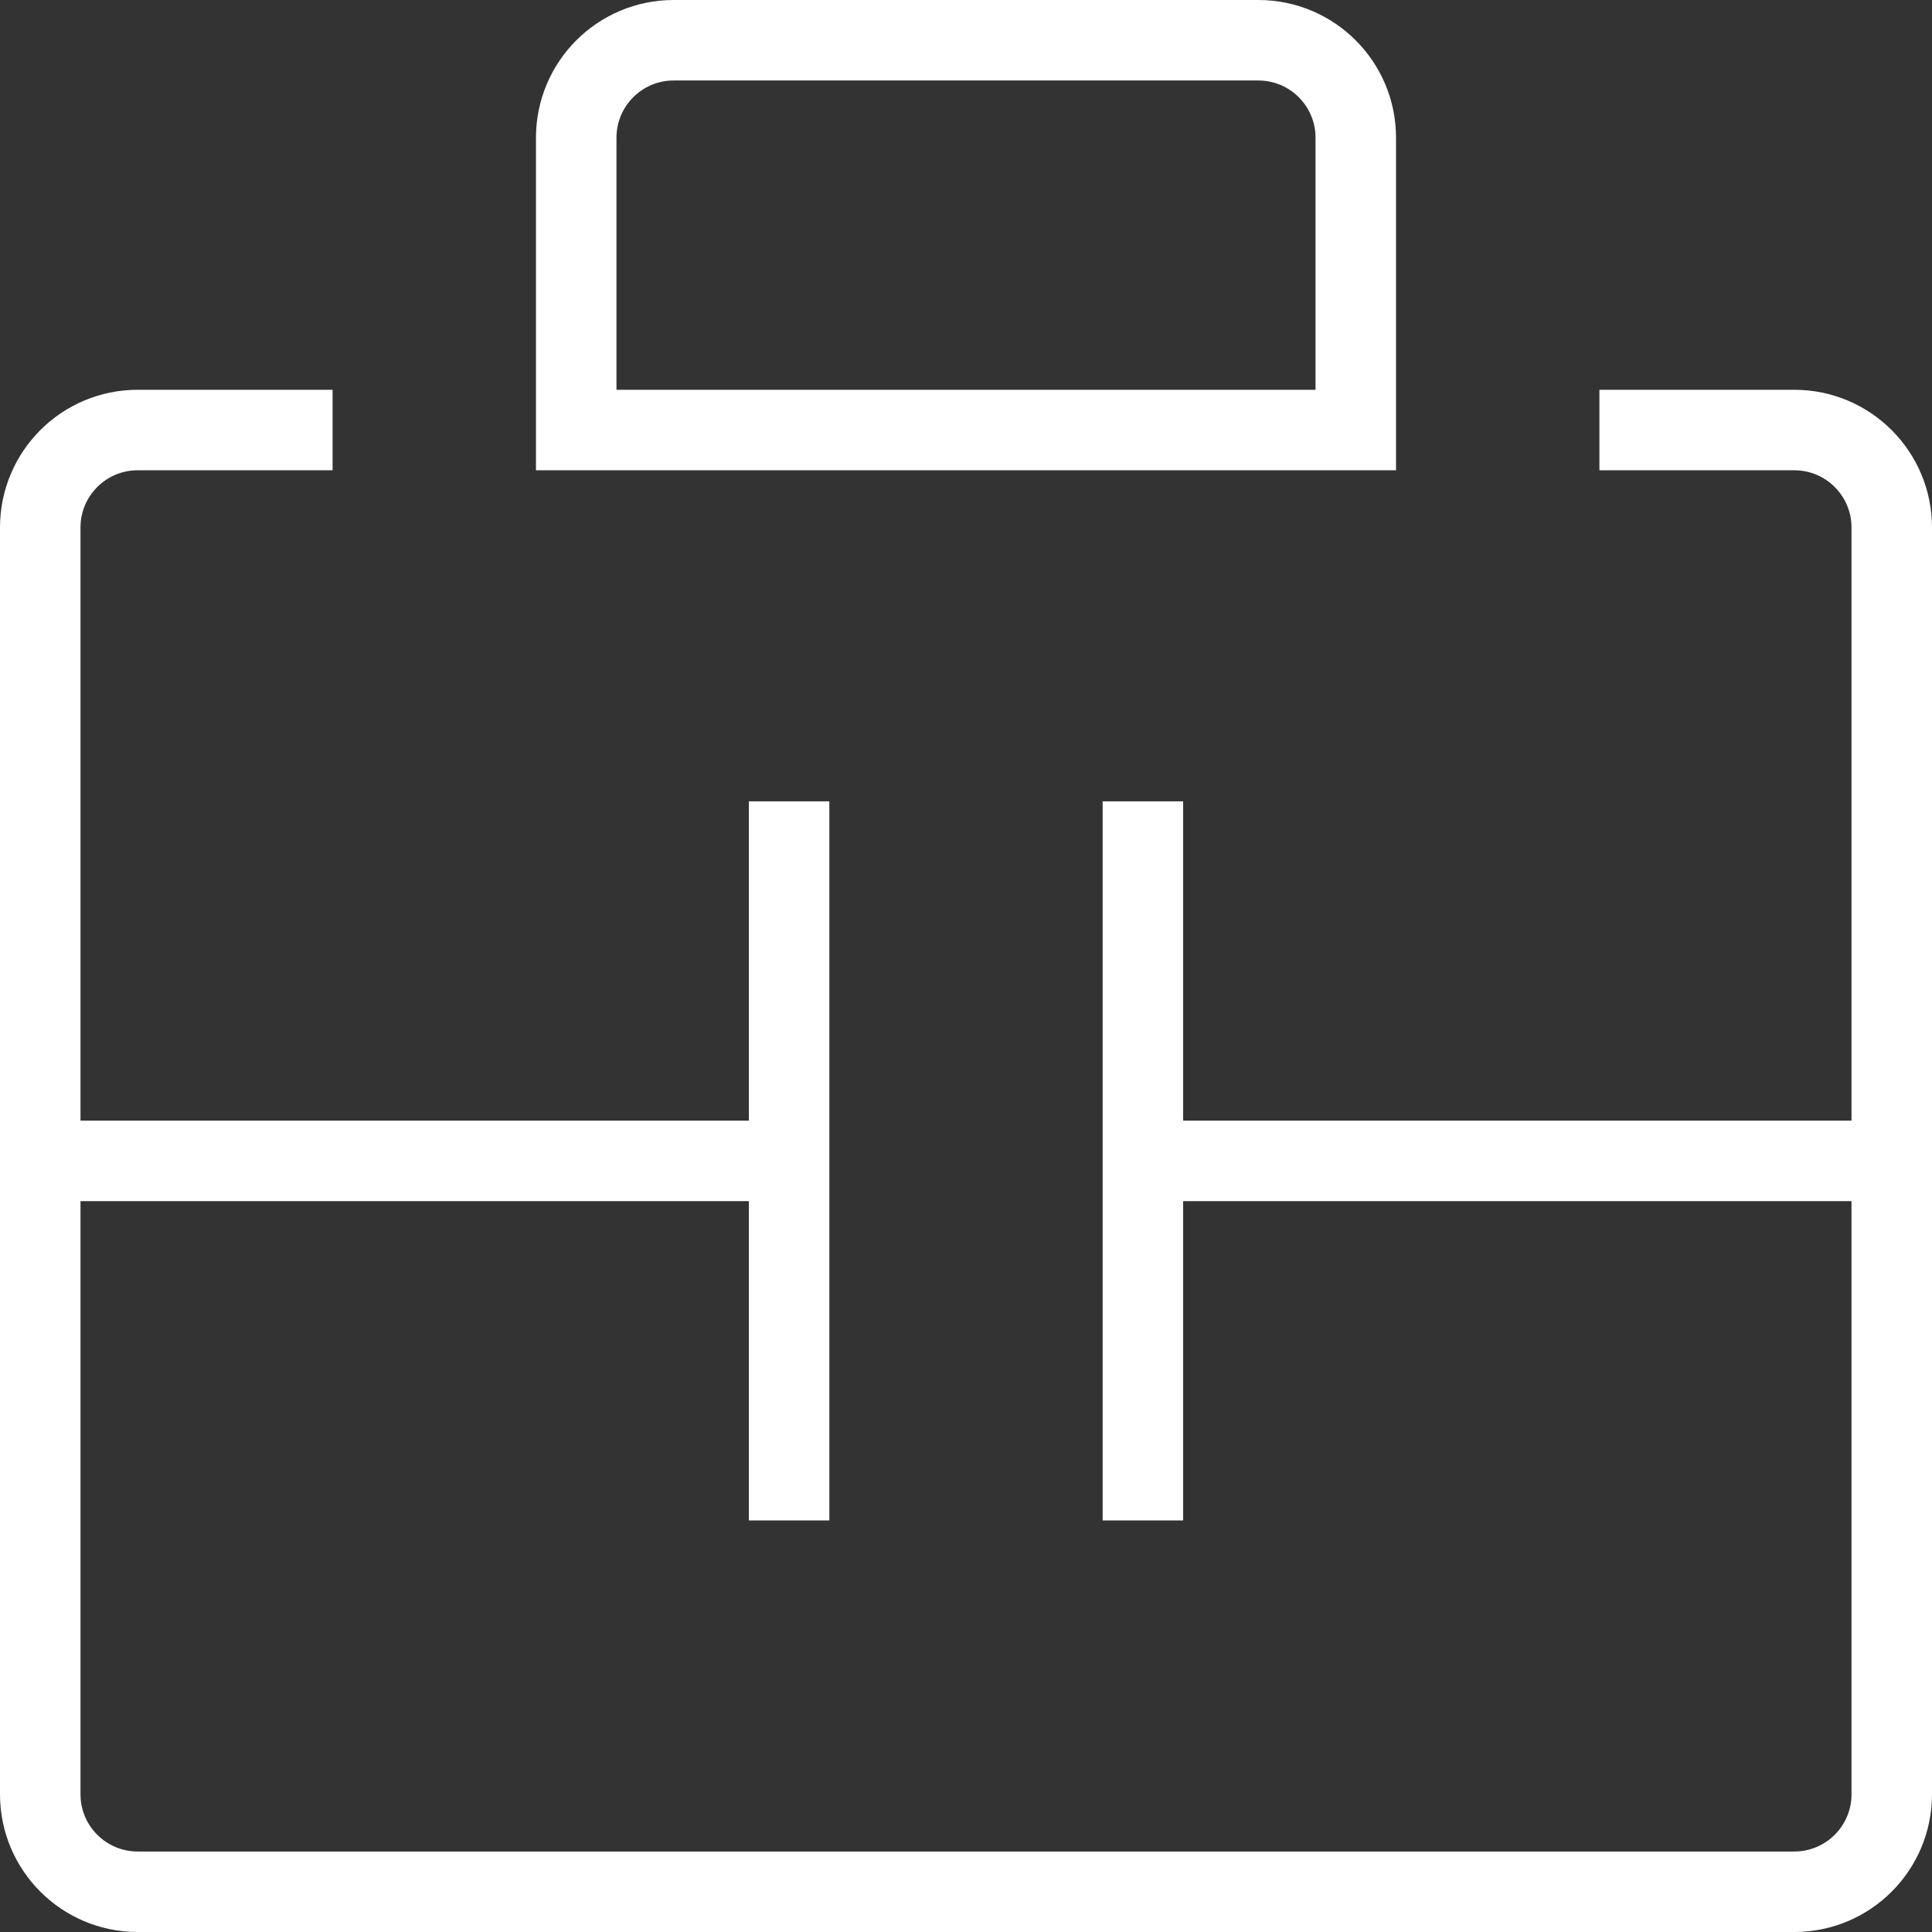
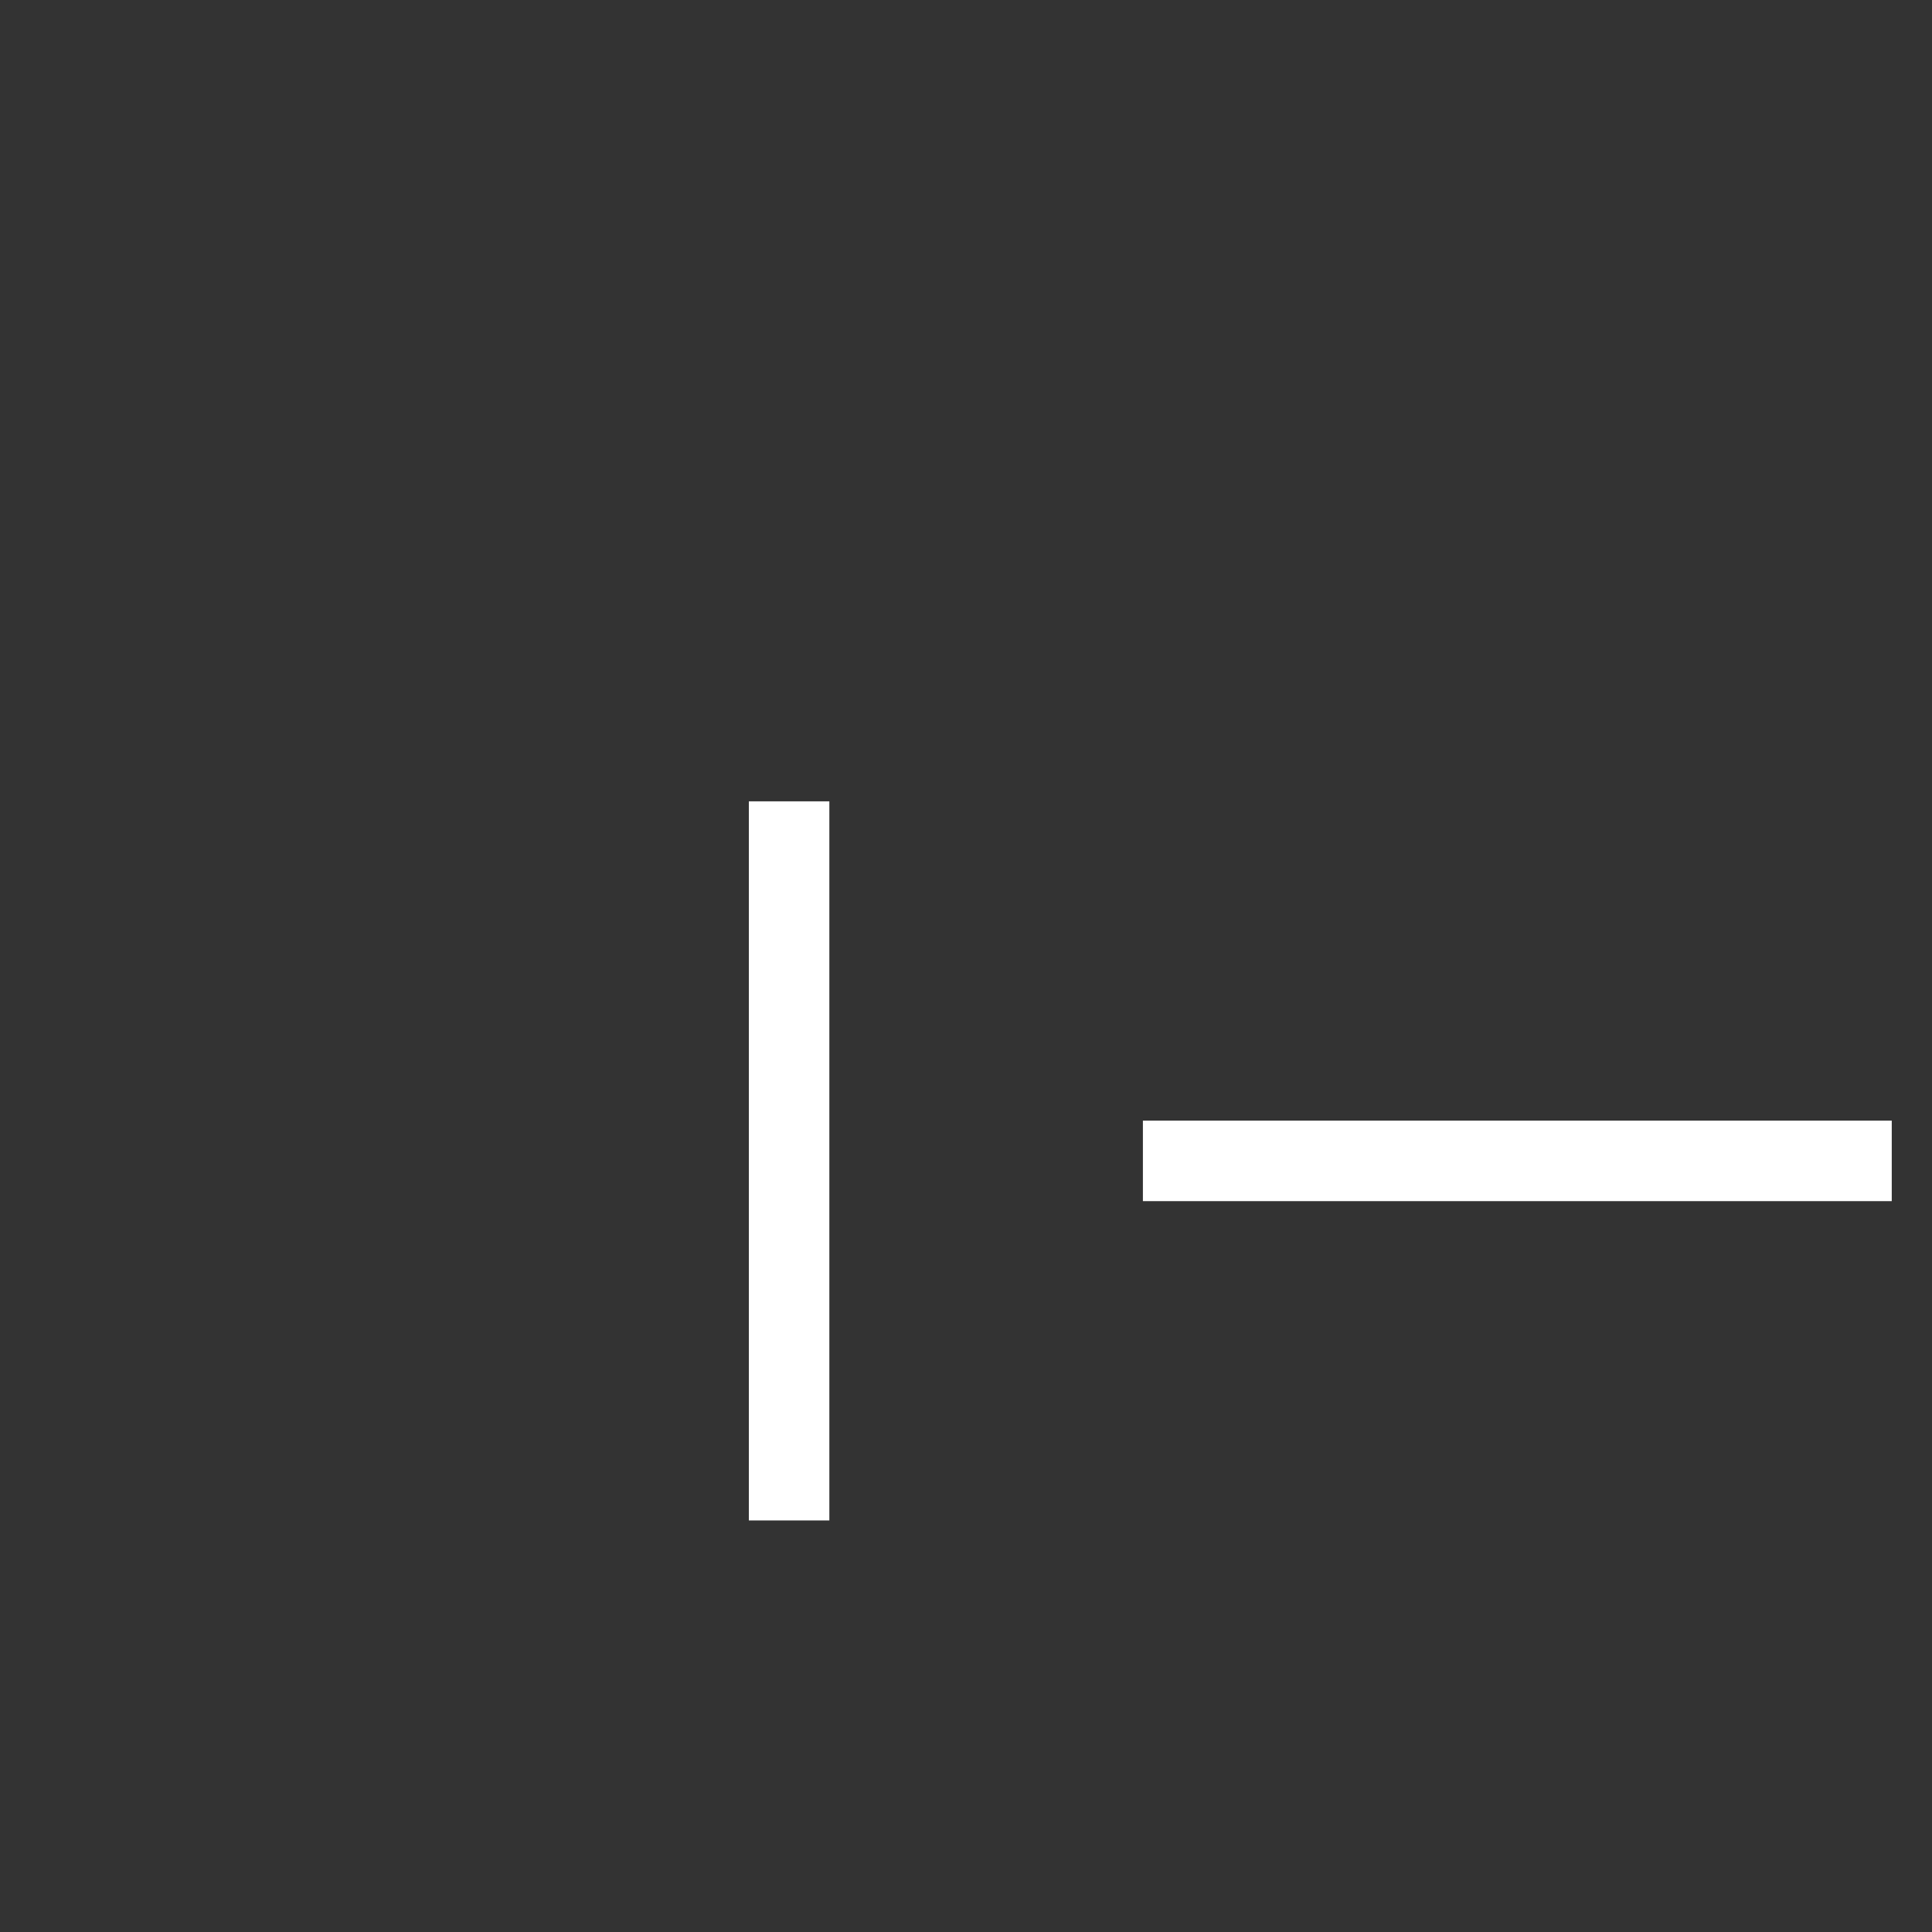
<svg xmlns="http://www.w3.org/2000/svg" version="1.1" id="briefcase" x="0px" y="0px" viewBox="0 0 48 48" style="enable-background:new 0 0 48 48;" xml:space="preserve">
  <rect x="0" y="0" width="48" height="48" fill="#333333" stroke="none" />
  <style type="text/css">
	.st0{fill:none;stroke:#FFFFFF;stroke-width:2;stroke-miterlimit:10;}
</style>
-   <path class="st0" d="M39.737,10.684h4.842c1.337,0,2.421,1.084,2.421,2.421V44.579C47,45.916,45.916,47,44.579,47H3.421  C2.084,47,1,45.916,1,44.579V13.105c0-1.337,1.084-2.421,2.421-2.421h4.842" />
  <line class="st0" x1="19.605" y1="19.909" x2="19.605" y2="37.775" />
-   <line class="st0" x1="1" y1="28.842" x2="19.605" y2="28.842" />
-   <line class="st0" x1="28.395" y1="19.909" x2="28.395" y2="37.775" />
  <line class="st0" x1="47" y1="28.842" x2="28.395" y2="28.842" />
-   <path class="st0" d="M33.684,10.684V3.421c0-1.337-1.084-2.421-2.421-2.421H16.737c-1.337,0-2.421,1.084-2.421,2.421  v7.263L33.684,10.684L33.684,10.684z" />
</svg>